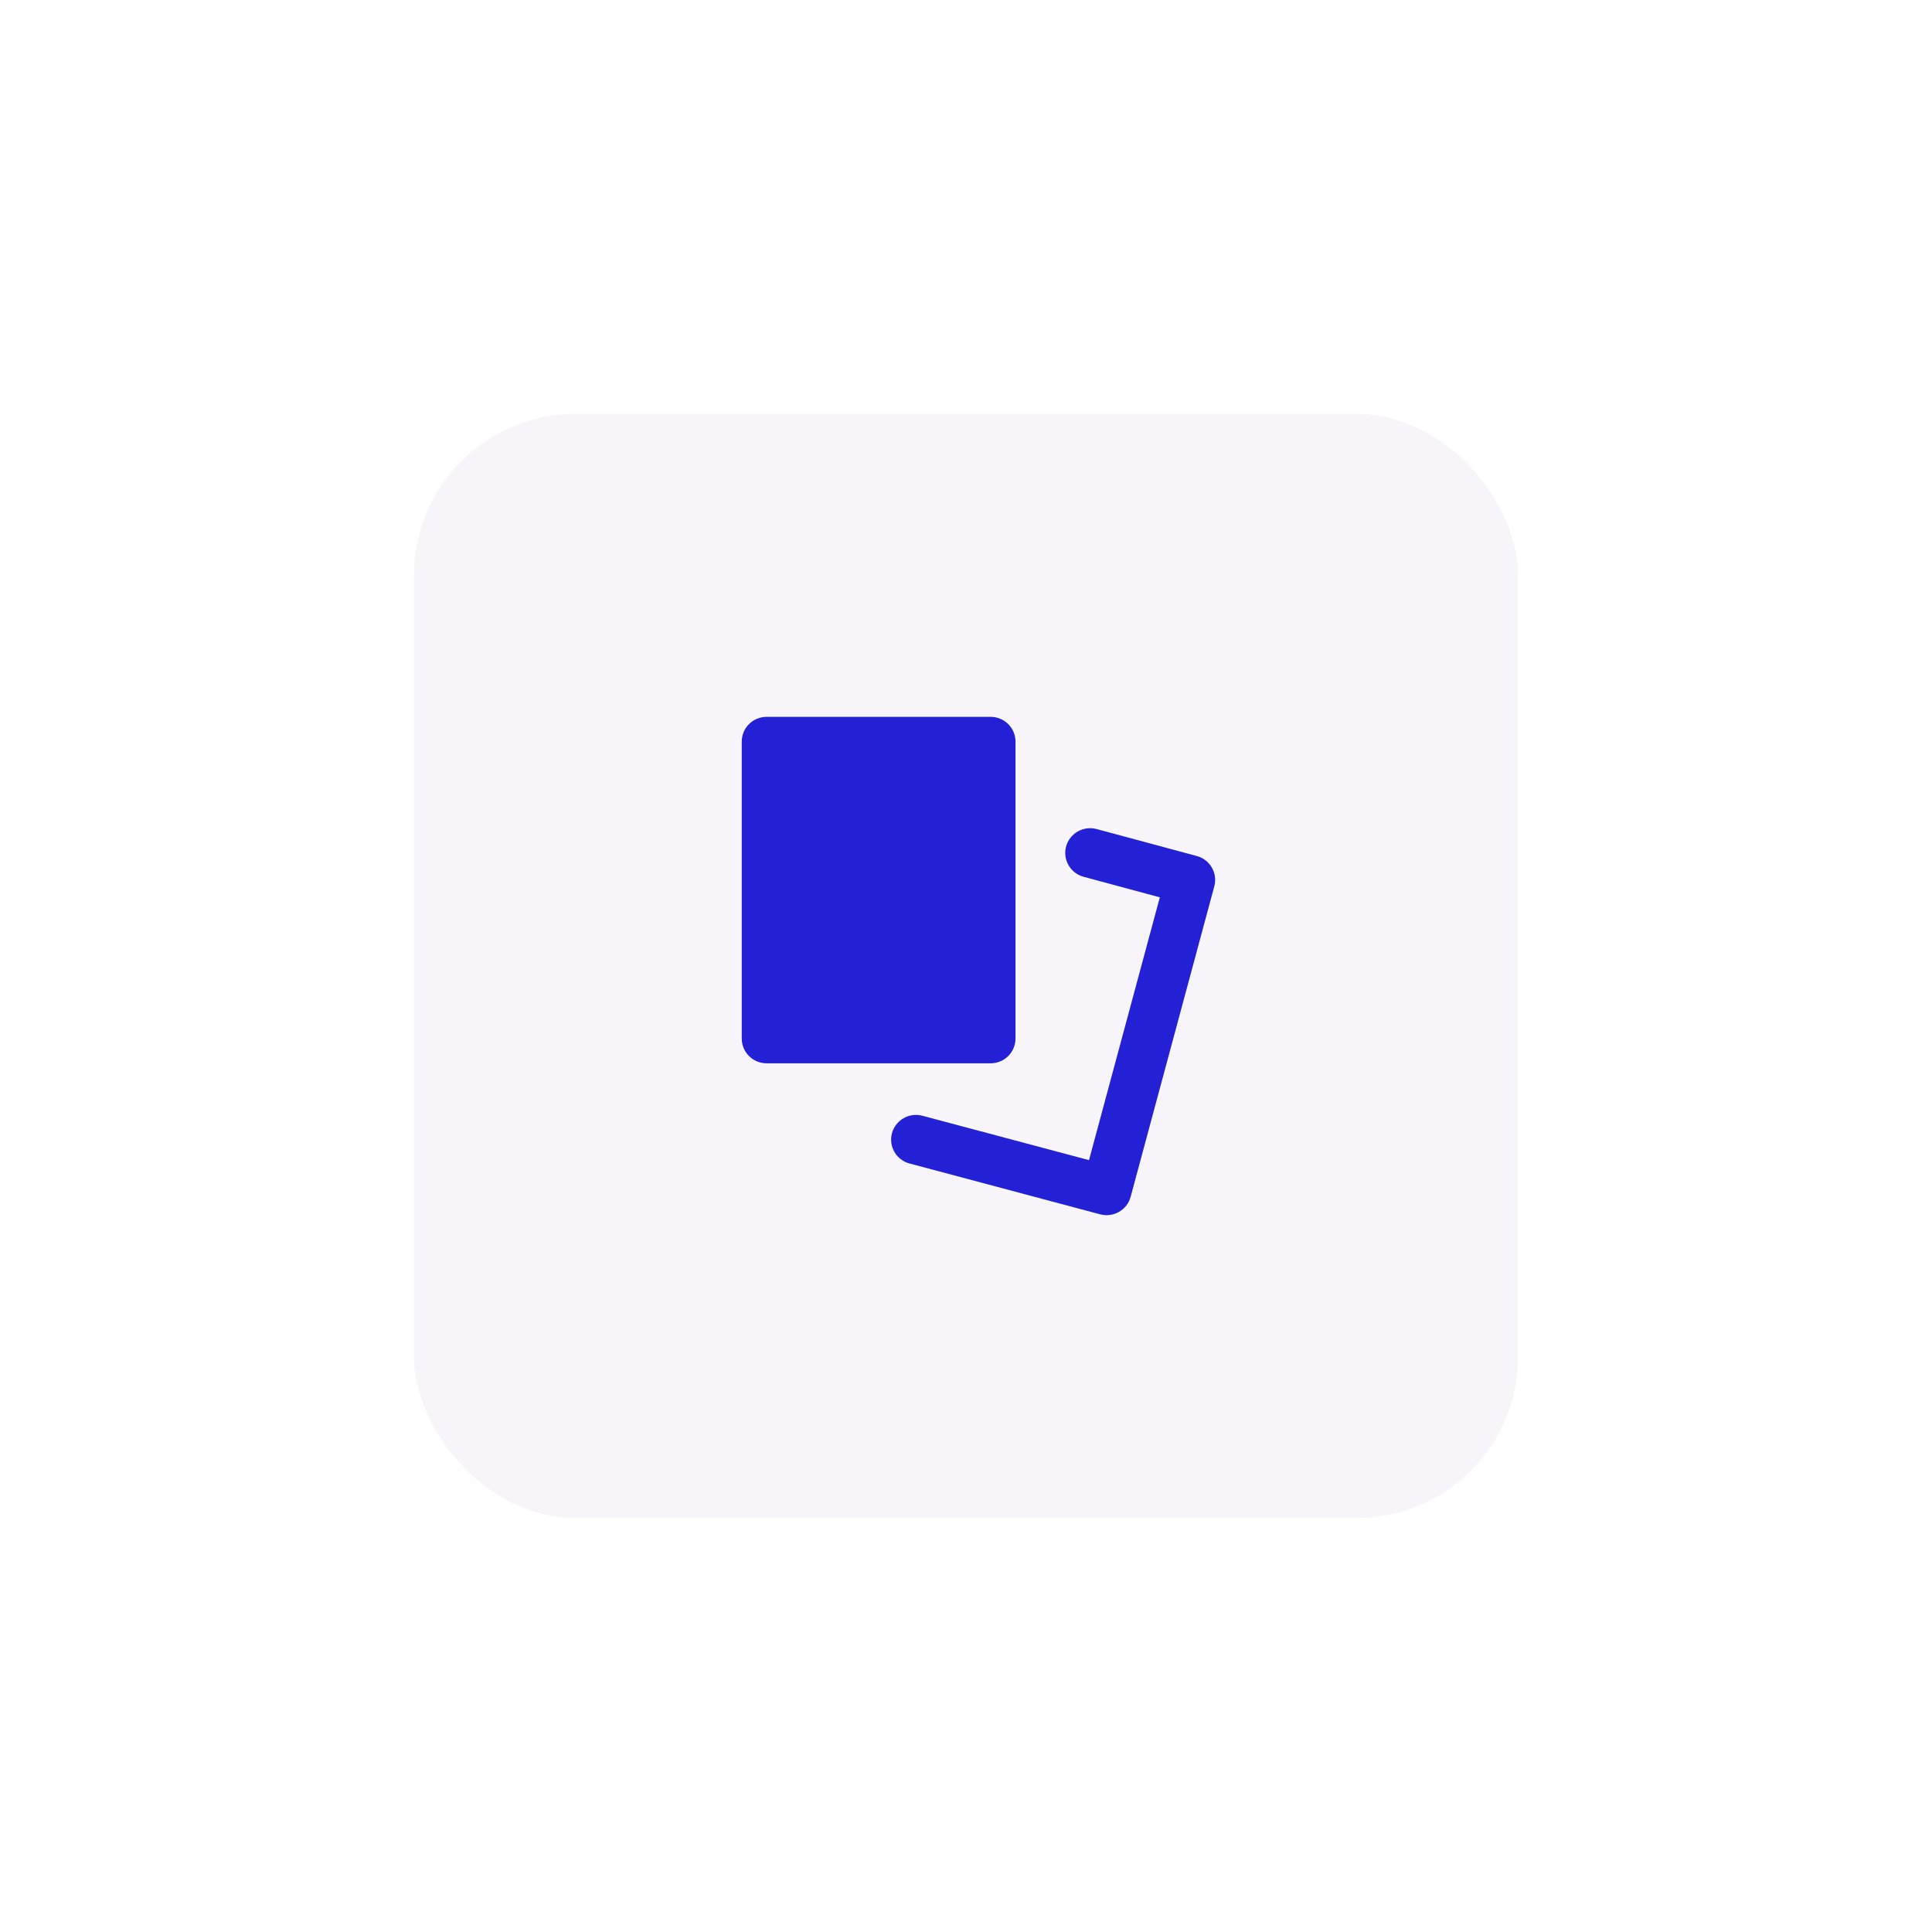
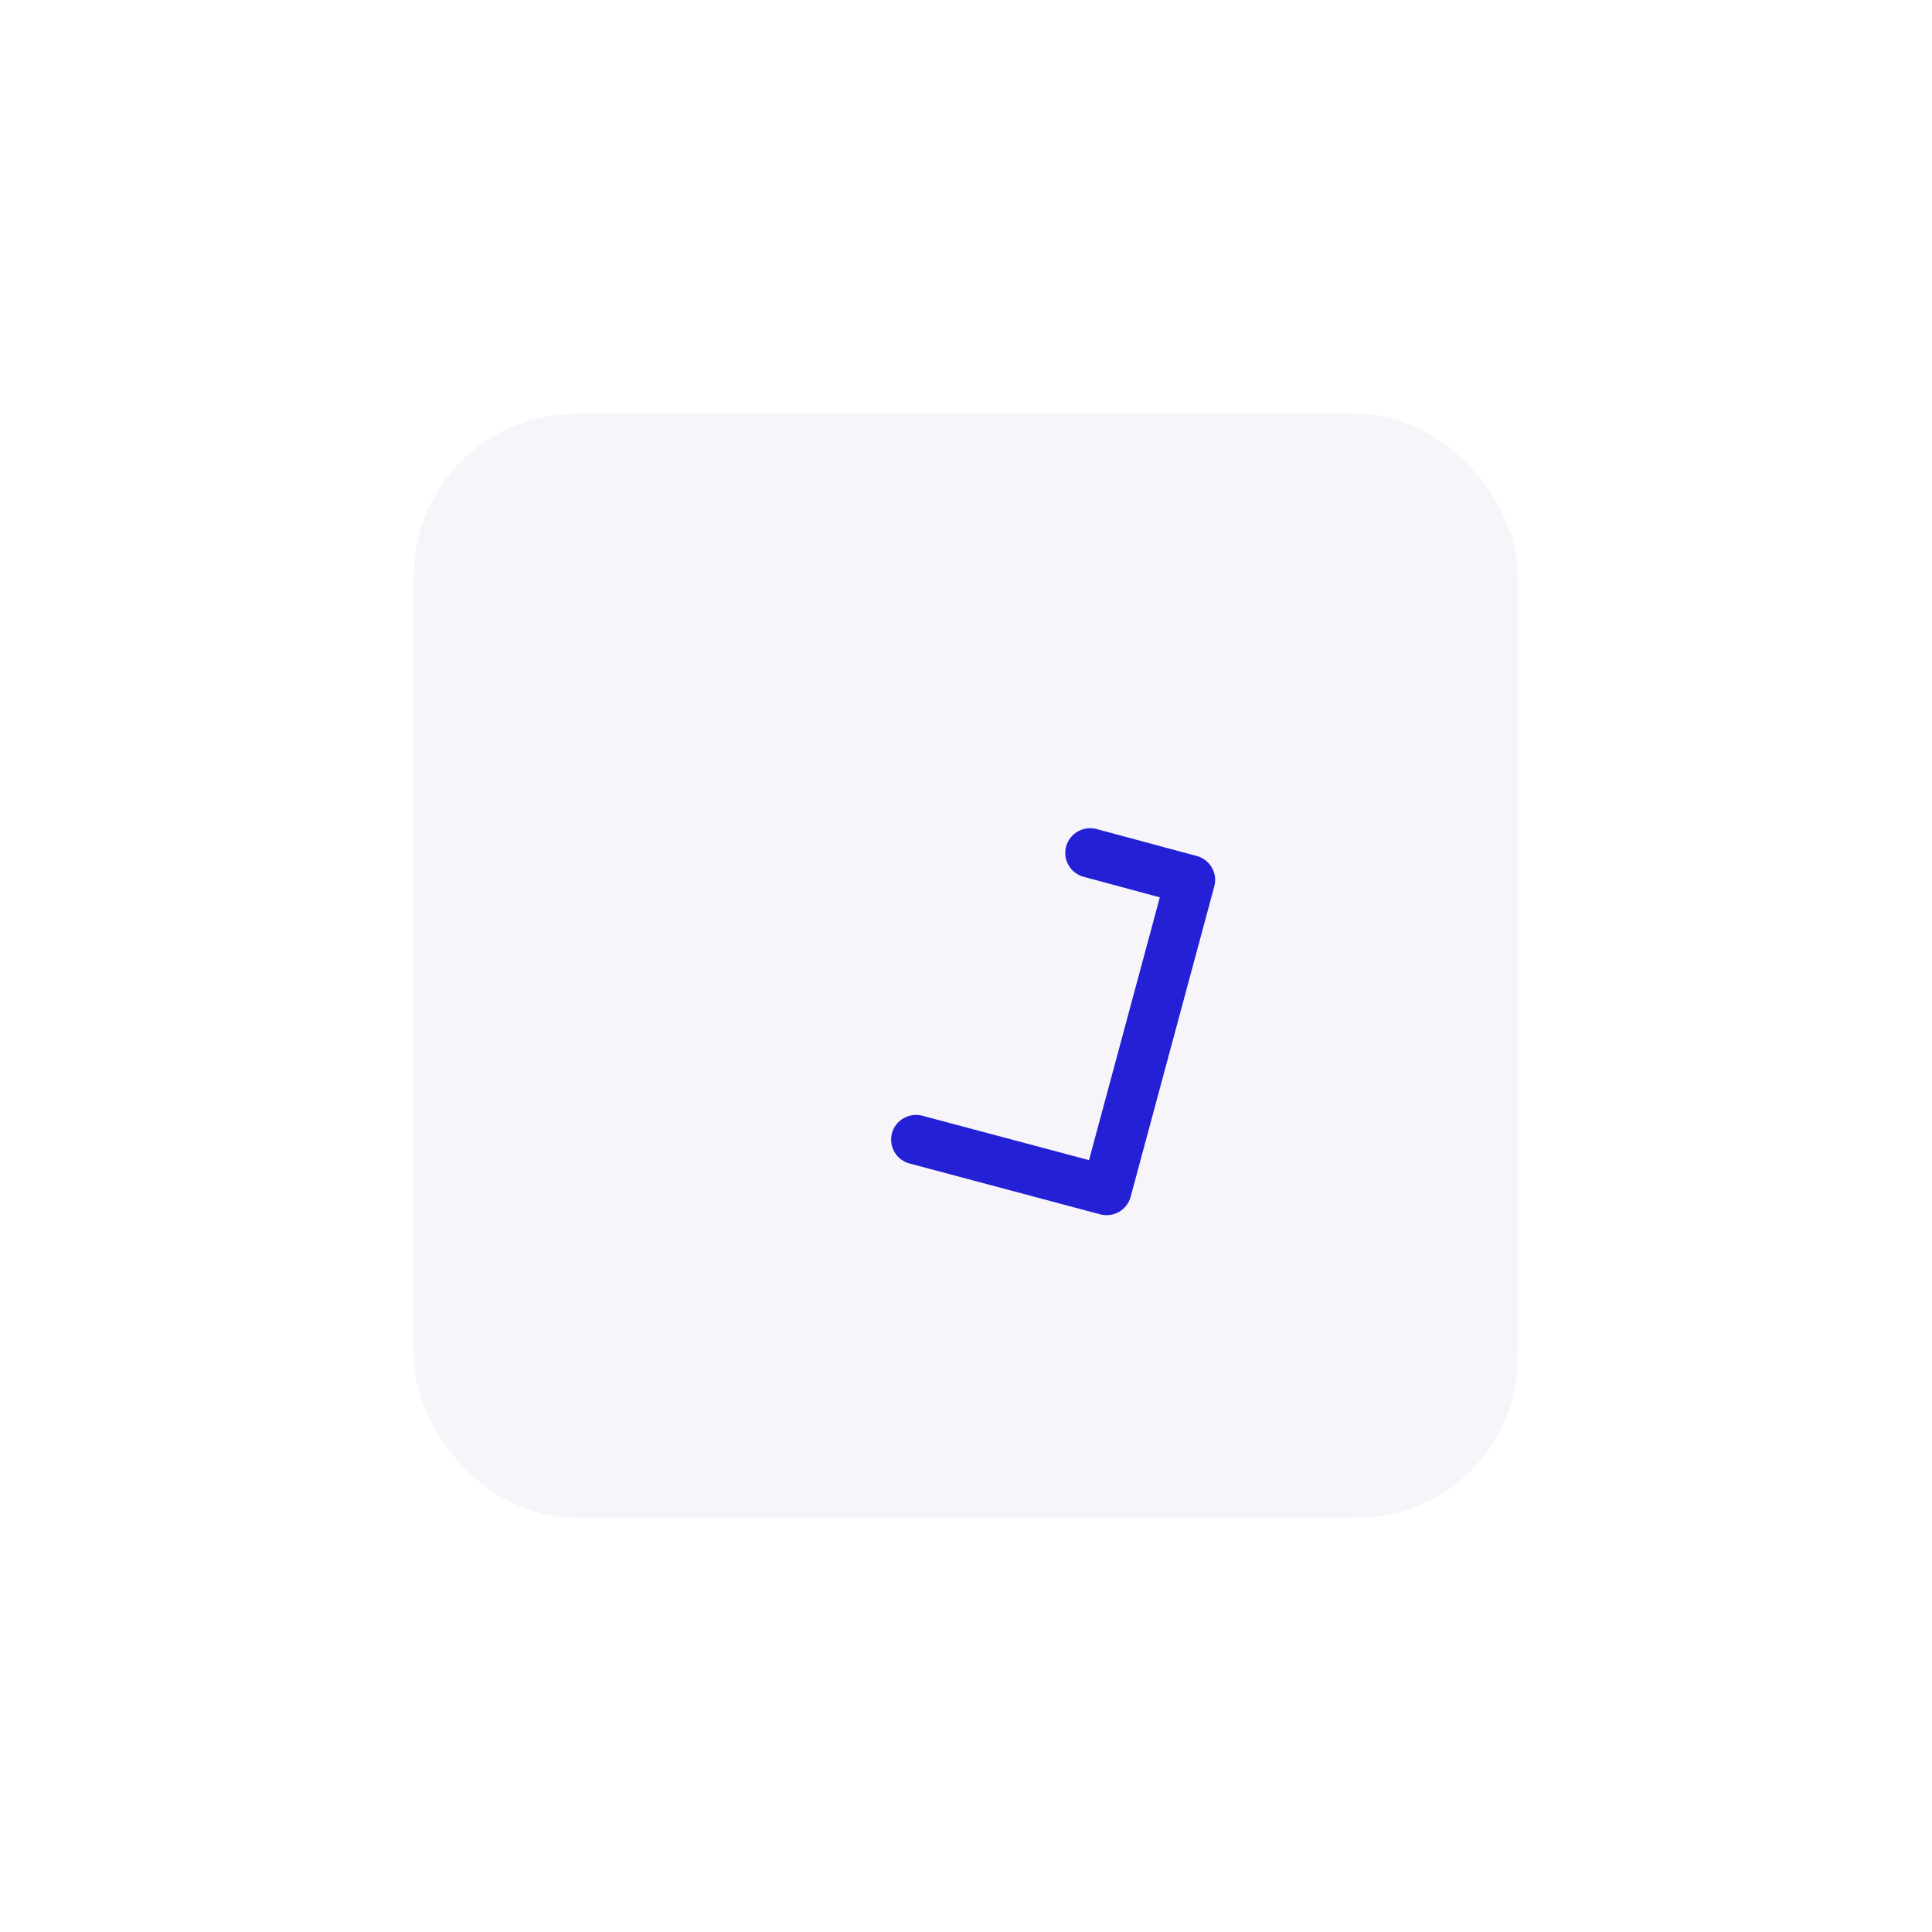
<svg xmlns="http://www.w3.org/2000/svg" width="84" height="84" viewBox="0 0 84 84" fill="none">
  <g filter="url(#filter0_d_5516_16822)">
    <rect x="18" y="14" width="48" height="48" rx="7" fill="#F7F5F9" />
-     <path d="M33.332 27.167C32.734 27.167 32.25 27.648 32.25 28.243V41.155C32.25 41.749 32.734 42.231 33.332 42.231H43.07C43.667 42.231 44.152 41.749 44.152 41.155V28.243C44.152 27.648 43.667 27.167 43.07 27.167H33.332Z" fill="#2320D6" />
    <path fill-rule="evenodd" clip-rule="evenodd" d="M46.353 32.803C46.509 32.23 47.103 31.891 47.68 32.046L52.034 33.218C52.609 33.373 52.95 33.962 52.796 34.535L49.158 48.036C49.004 48.61 48.411 48.95 47.833 48.797L39.547 46.588C38.969 46.434 38.627 45.845 38.781 45.271C38.936 44.698 39.529 44.357 40.106 44.511L47.348 46.441L50.427 35.014L47.115 34.122C46.538 33.967 46.197 33.376 46.353 32.803Z" fill="#2320D6" />
  </g>
  <defs>
    <filter id="filter0_d_5516_16822" x="0" y="0" width="84" height="84" filterUnits="userSpaceOnUse" color-interpolation-filters="sRGB">
      <feFlood flood-opacity="0" result="BackgroundImageFix" />
      <feColorMatrix in="SourceAlpha" type="matrix" values="0 0 0 0 0 0 0 0 0 0 0 0 0 0 0 0 0 0 127 0" result="hardAlpha" />
      <feOffset dy="4" />
      <feGaussianBlur stdDeviation="9" />
      <feComposite in2="hardAlpha" operator="out" />
      <feColorMatrix type="matrix" values="0 0 0 0 0.475 0 0 0 0 0.667 0 0 0 0 0.925 0 0 0 0.5 0" />
      <feBlend mode="normal" in2="BackgroundImageFix" result="effect1_dropShadow_5516_16822" />
      <feBlend mode="normal" in="SourceGraphic" in2="effect1_dropShadow_5516_16822" result="shape" />
    </filter>
  </defs>
</svg>